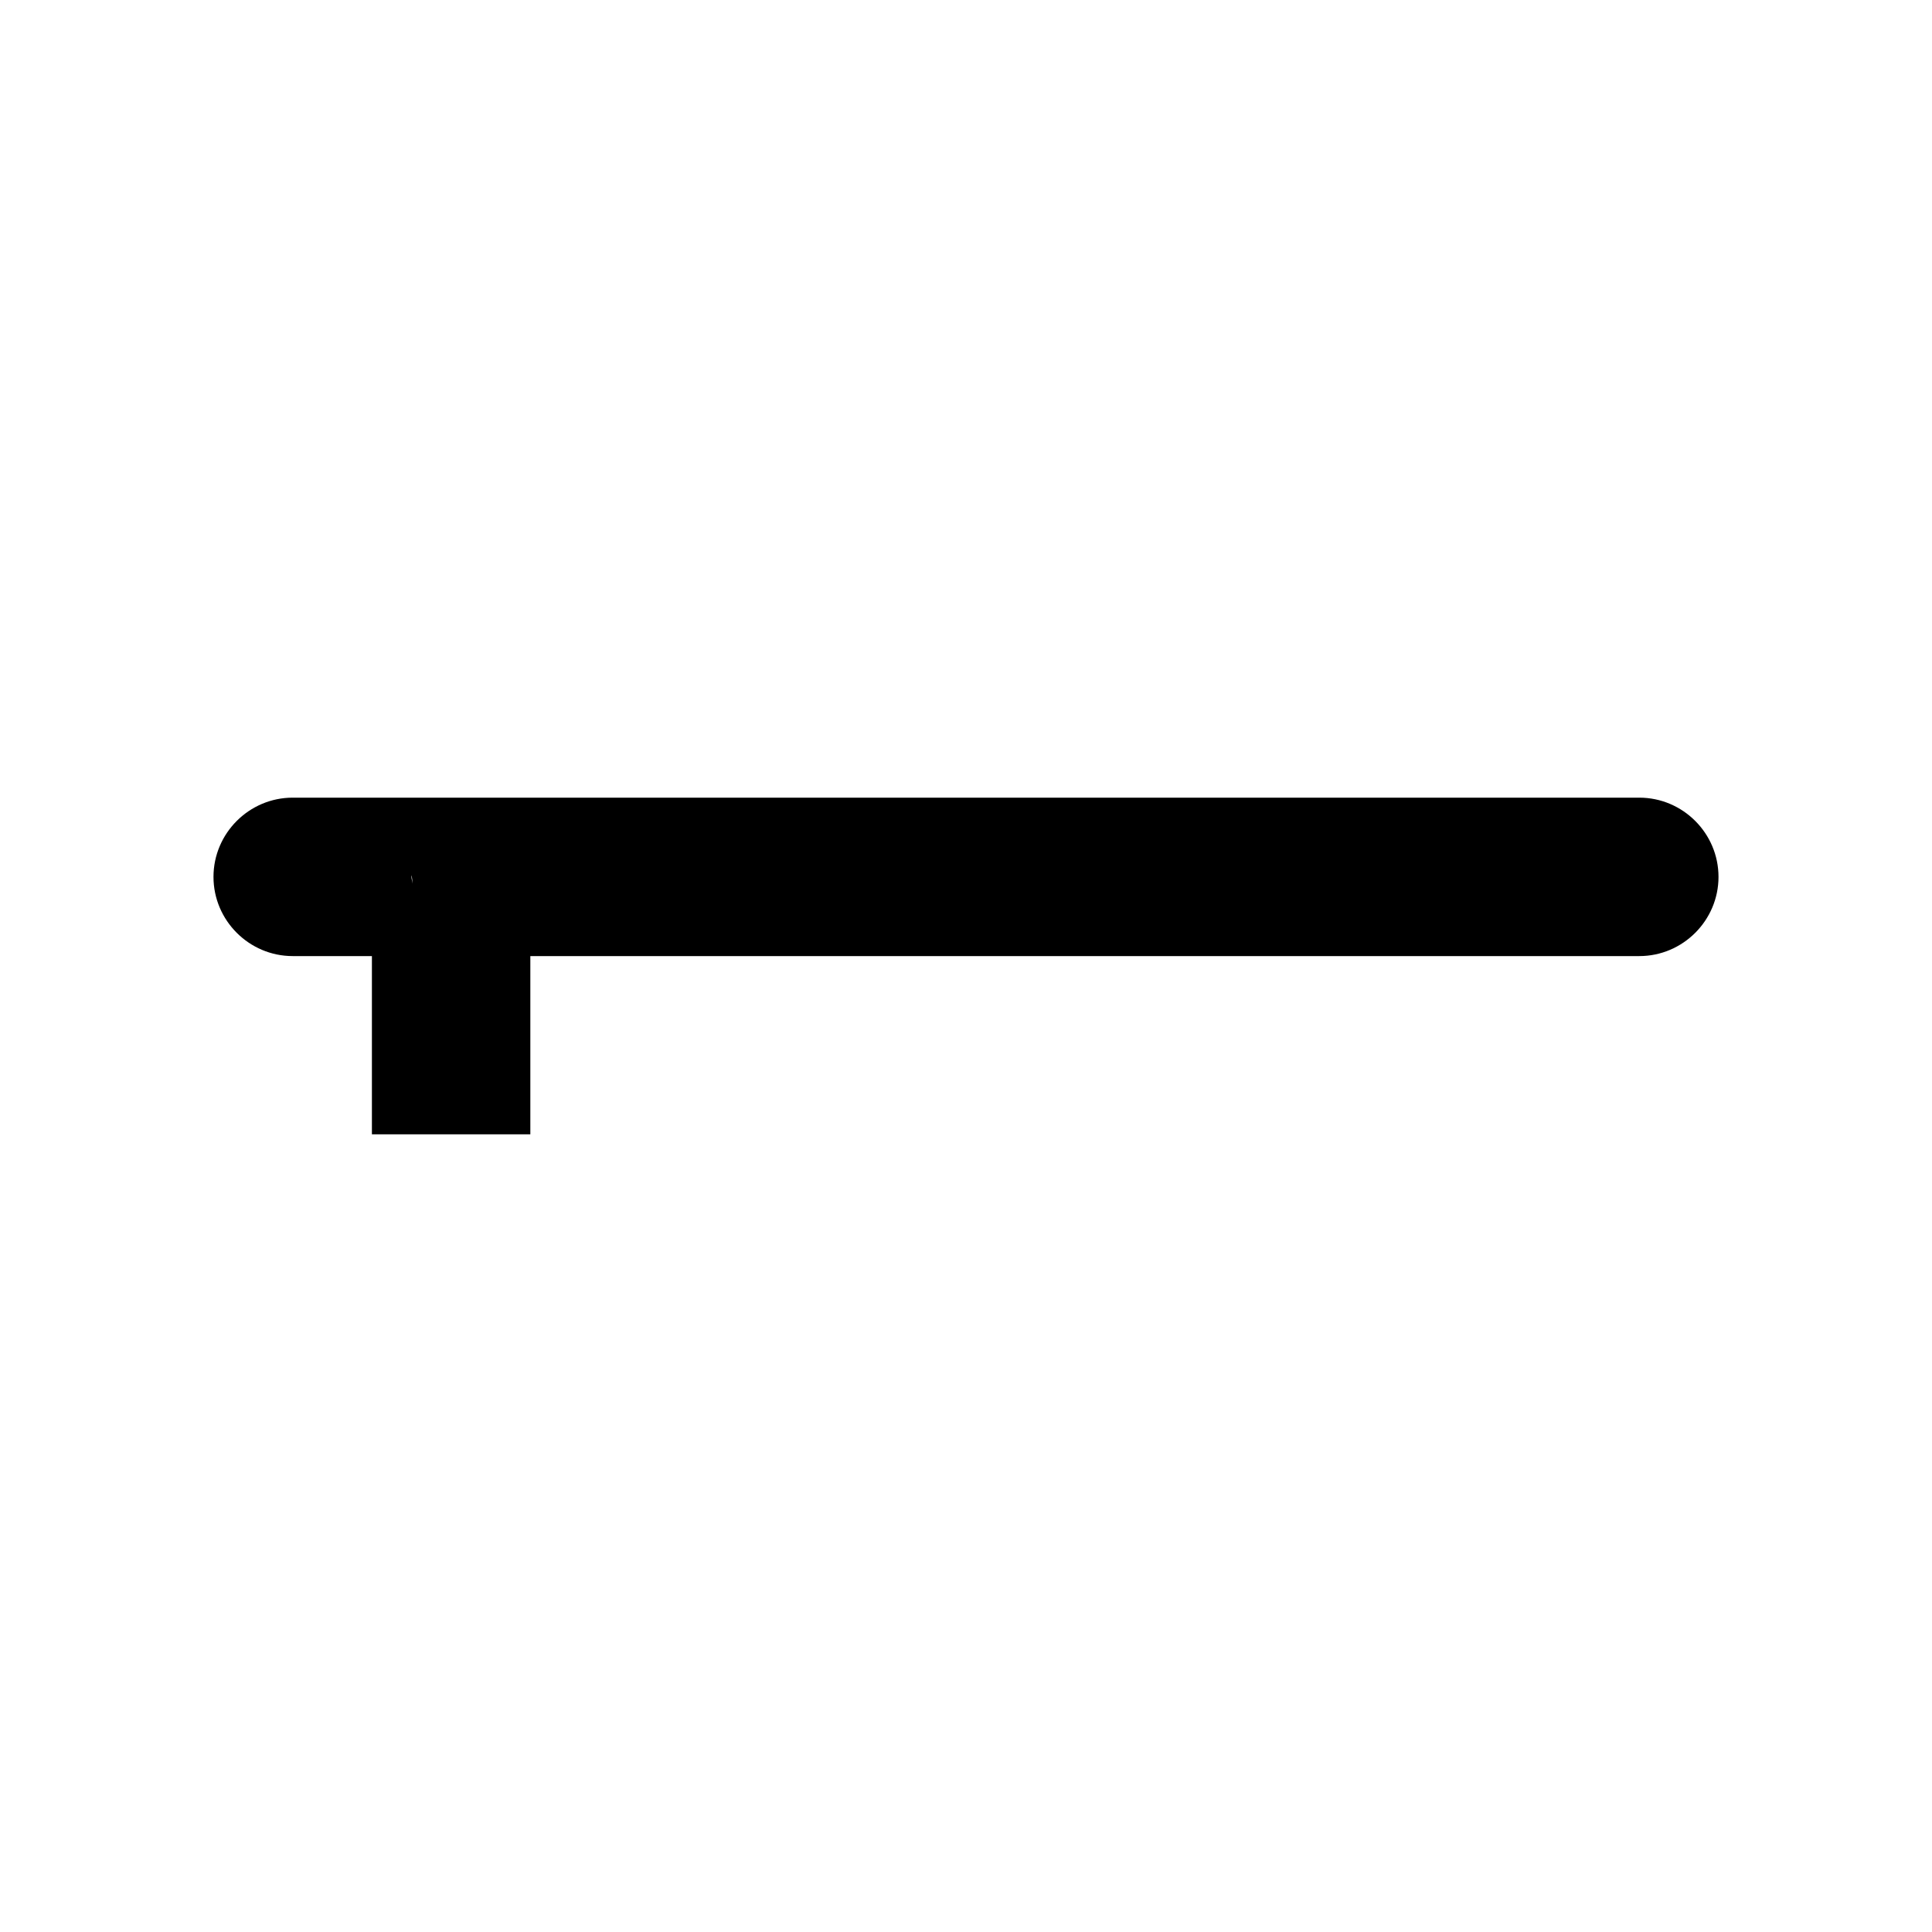
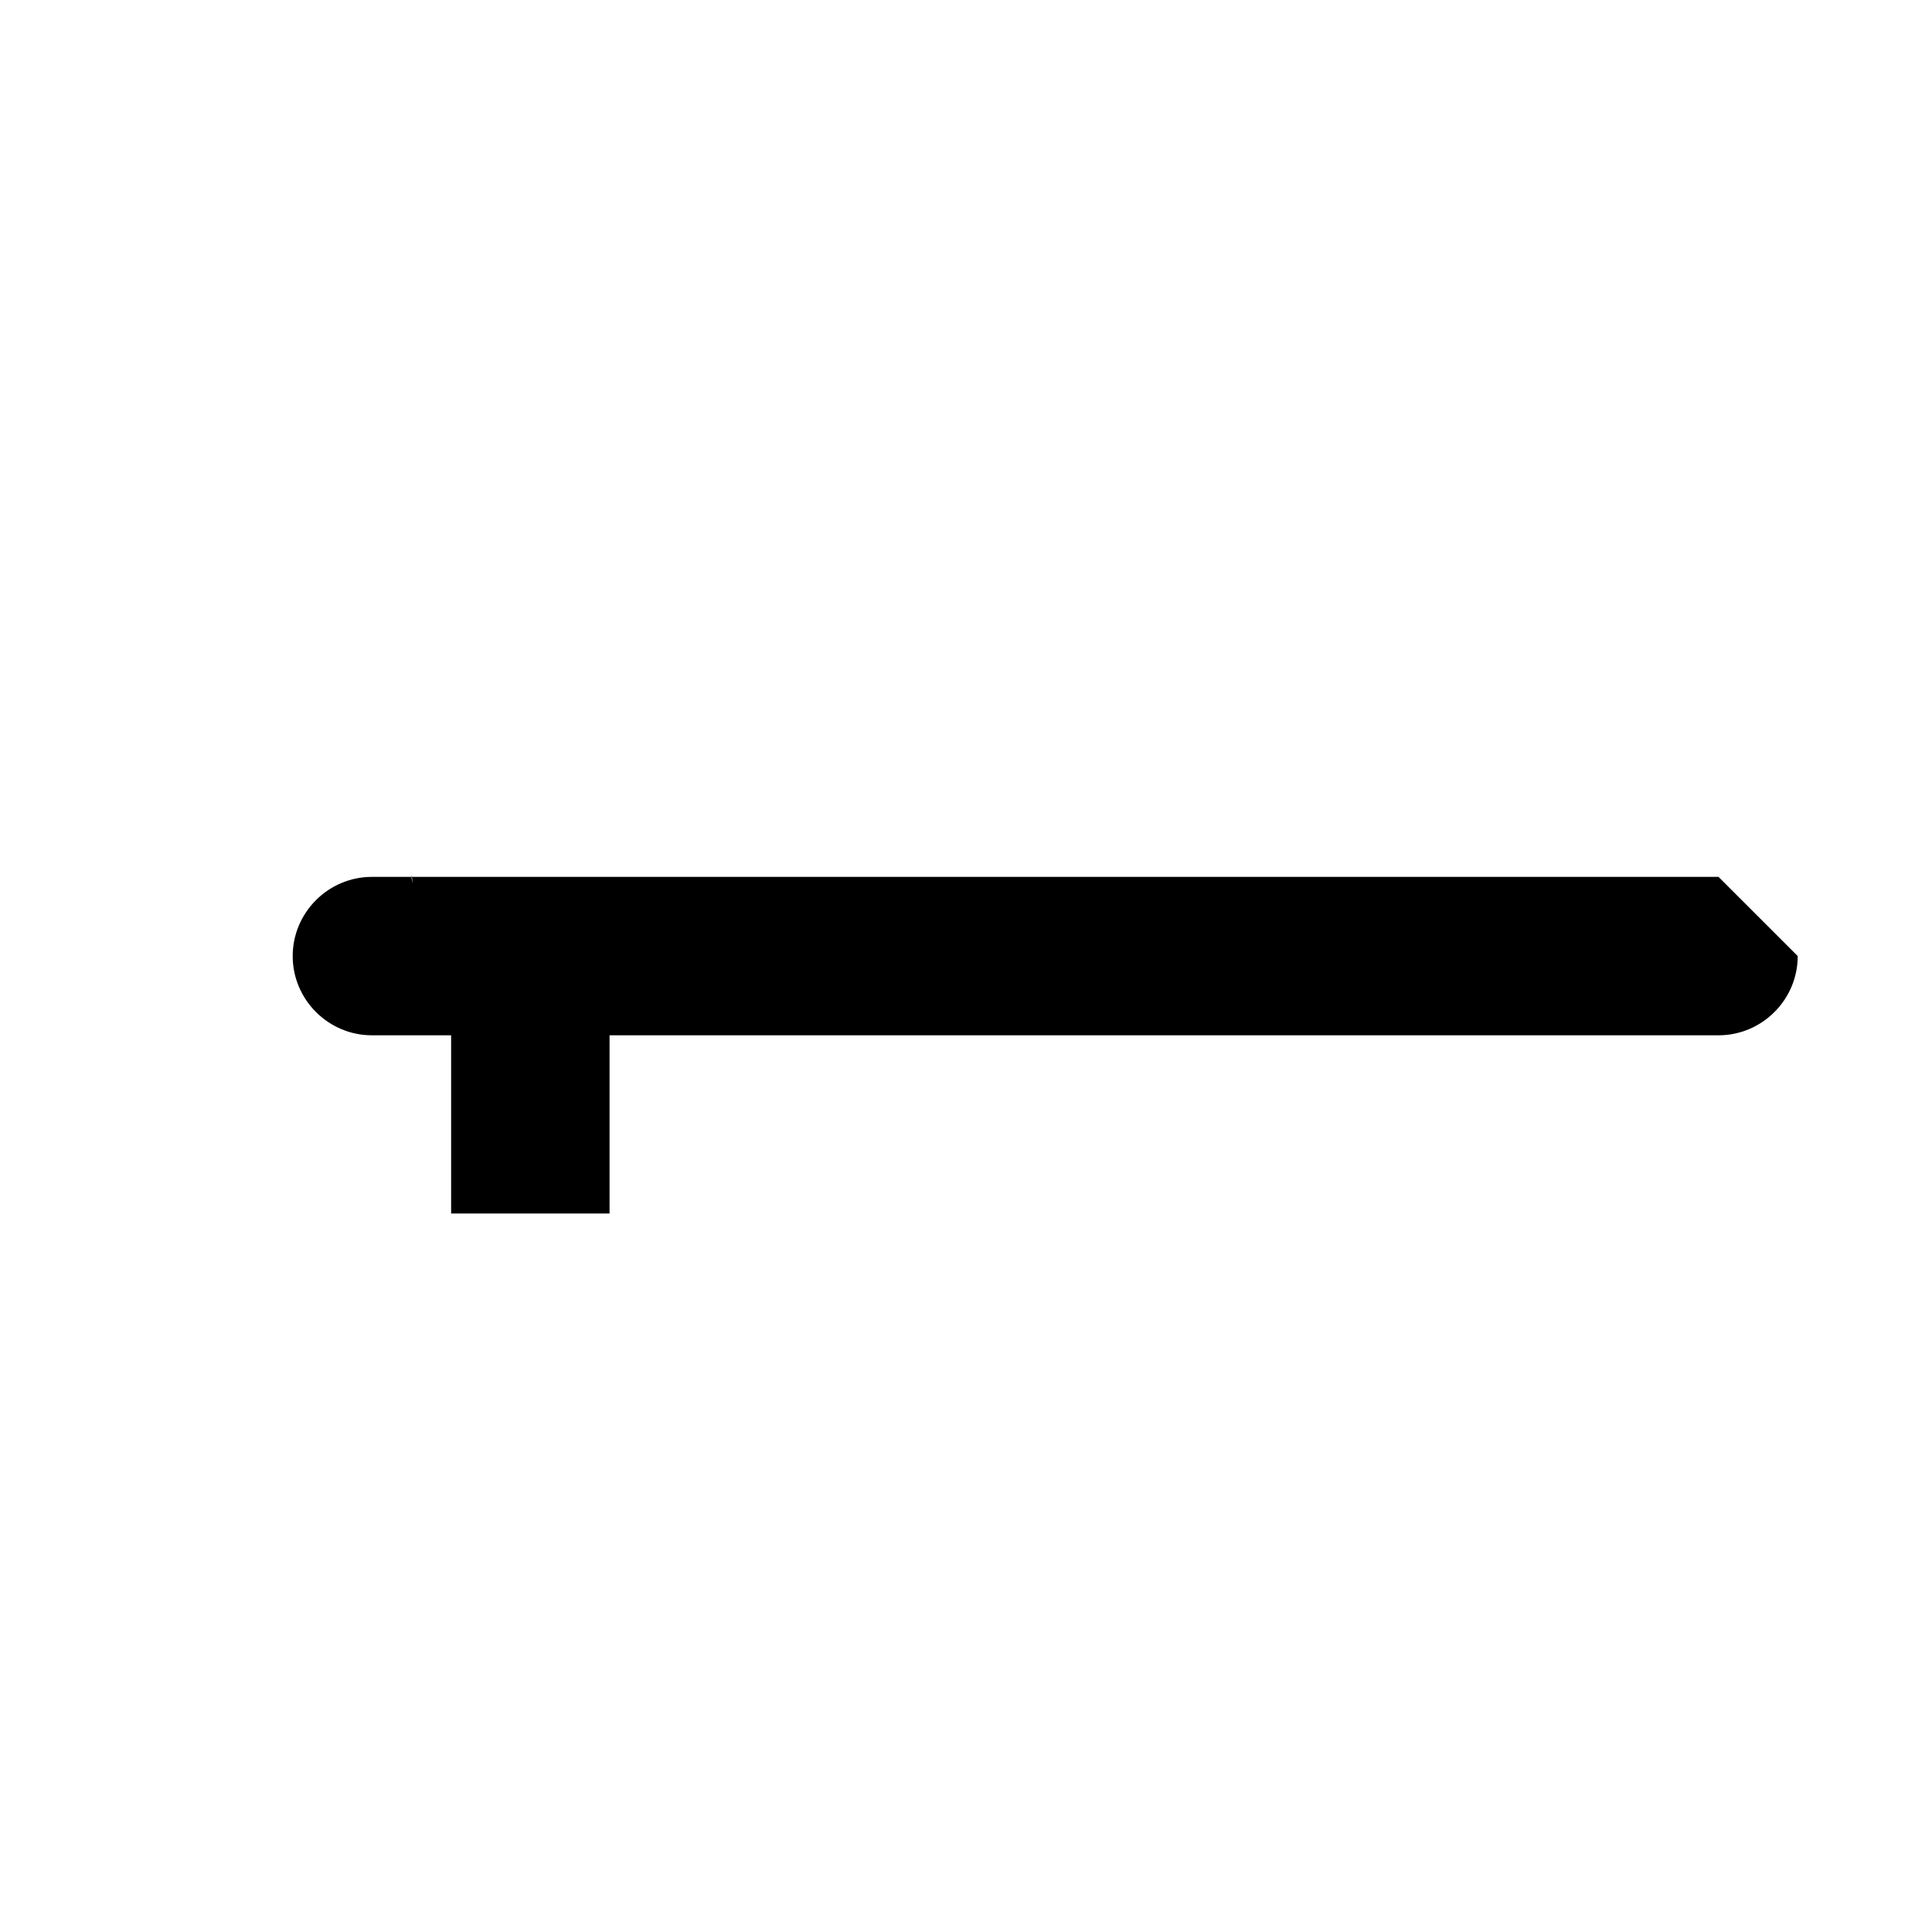
<svg xmlns="http://www.w3.org/2000/svg" fill="#000000" width="800px" height="800px" version="1.1" viewBox="144 144 512 512">
-   <path d="m599.42 376.38c0-11.547-9.445-20.992-20.992-20.992h-356.86c-11.547 0-20.992 9.445-20.992 20.992 0 11.547 9.445 20.992 20.992 20.992h20.992v47.23h41.984v-47.23h293.89c11.543 0 20.988-9.445 20.988-20.992zm-346.37 0c0-0.945 0.105-0.105 0.316 1.785-0.105-0.633-0.316-1.156-0.316-1.785z" />
+   <path d="m599.42 376.38h-356.86c-11.547 0-20.992 9.445-20.992 20.992 0 11.547 9.445 20.992 20.992 20.992h20.992v47.23h41.984v-47.23h293.89c11.543 0 20.988-9.445 20.988-20.992zm-346.37 0c0-0.945 0.105-0.105 0.316 1.785-0.105-0.633-0.316-1.156-0.316-1.785z" />
</svg>